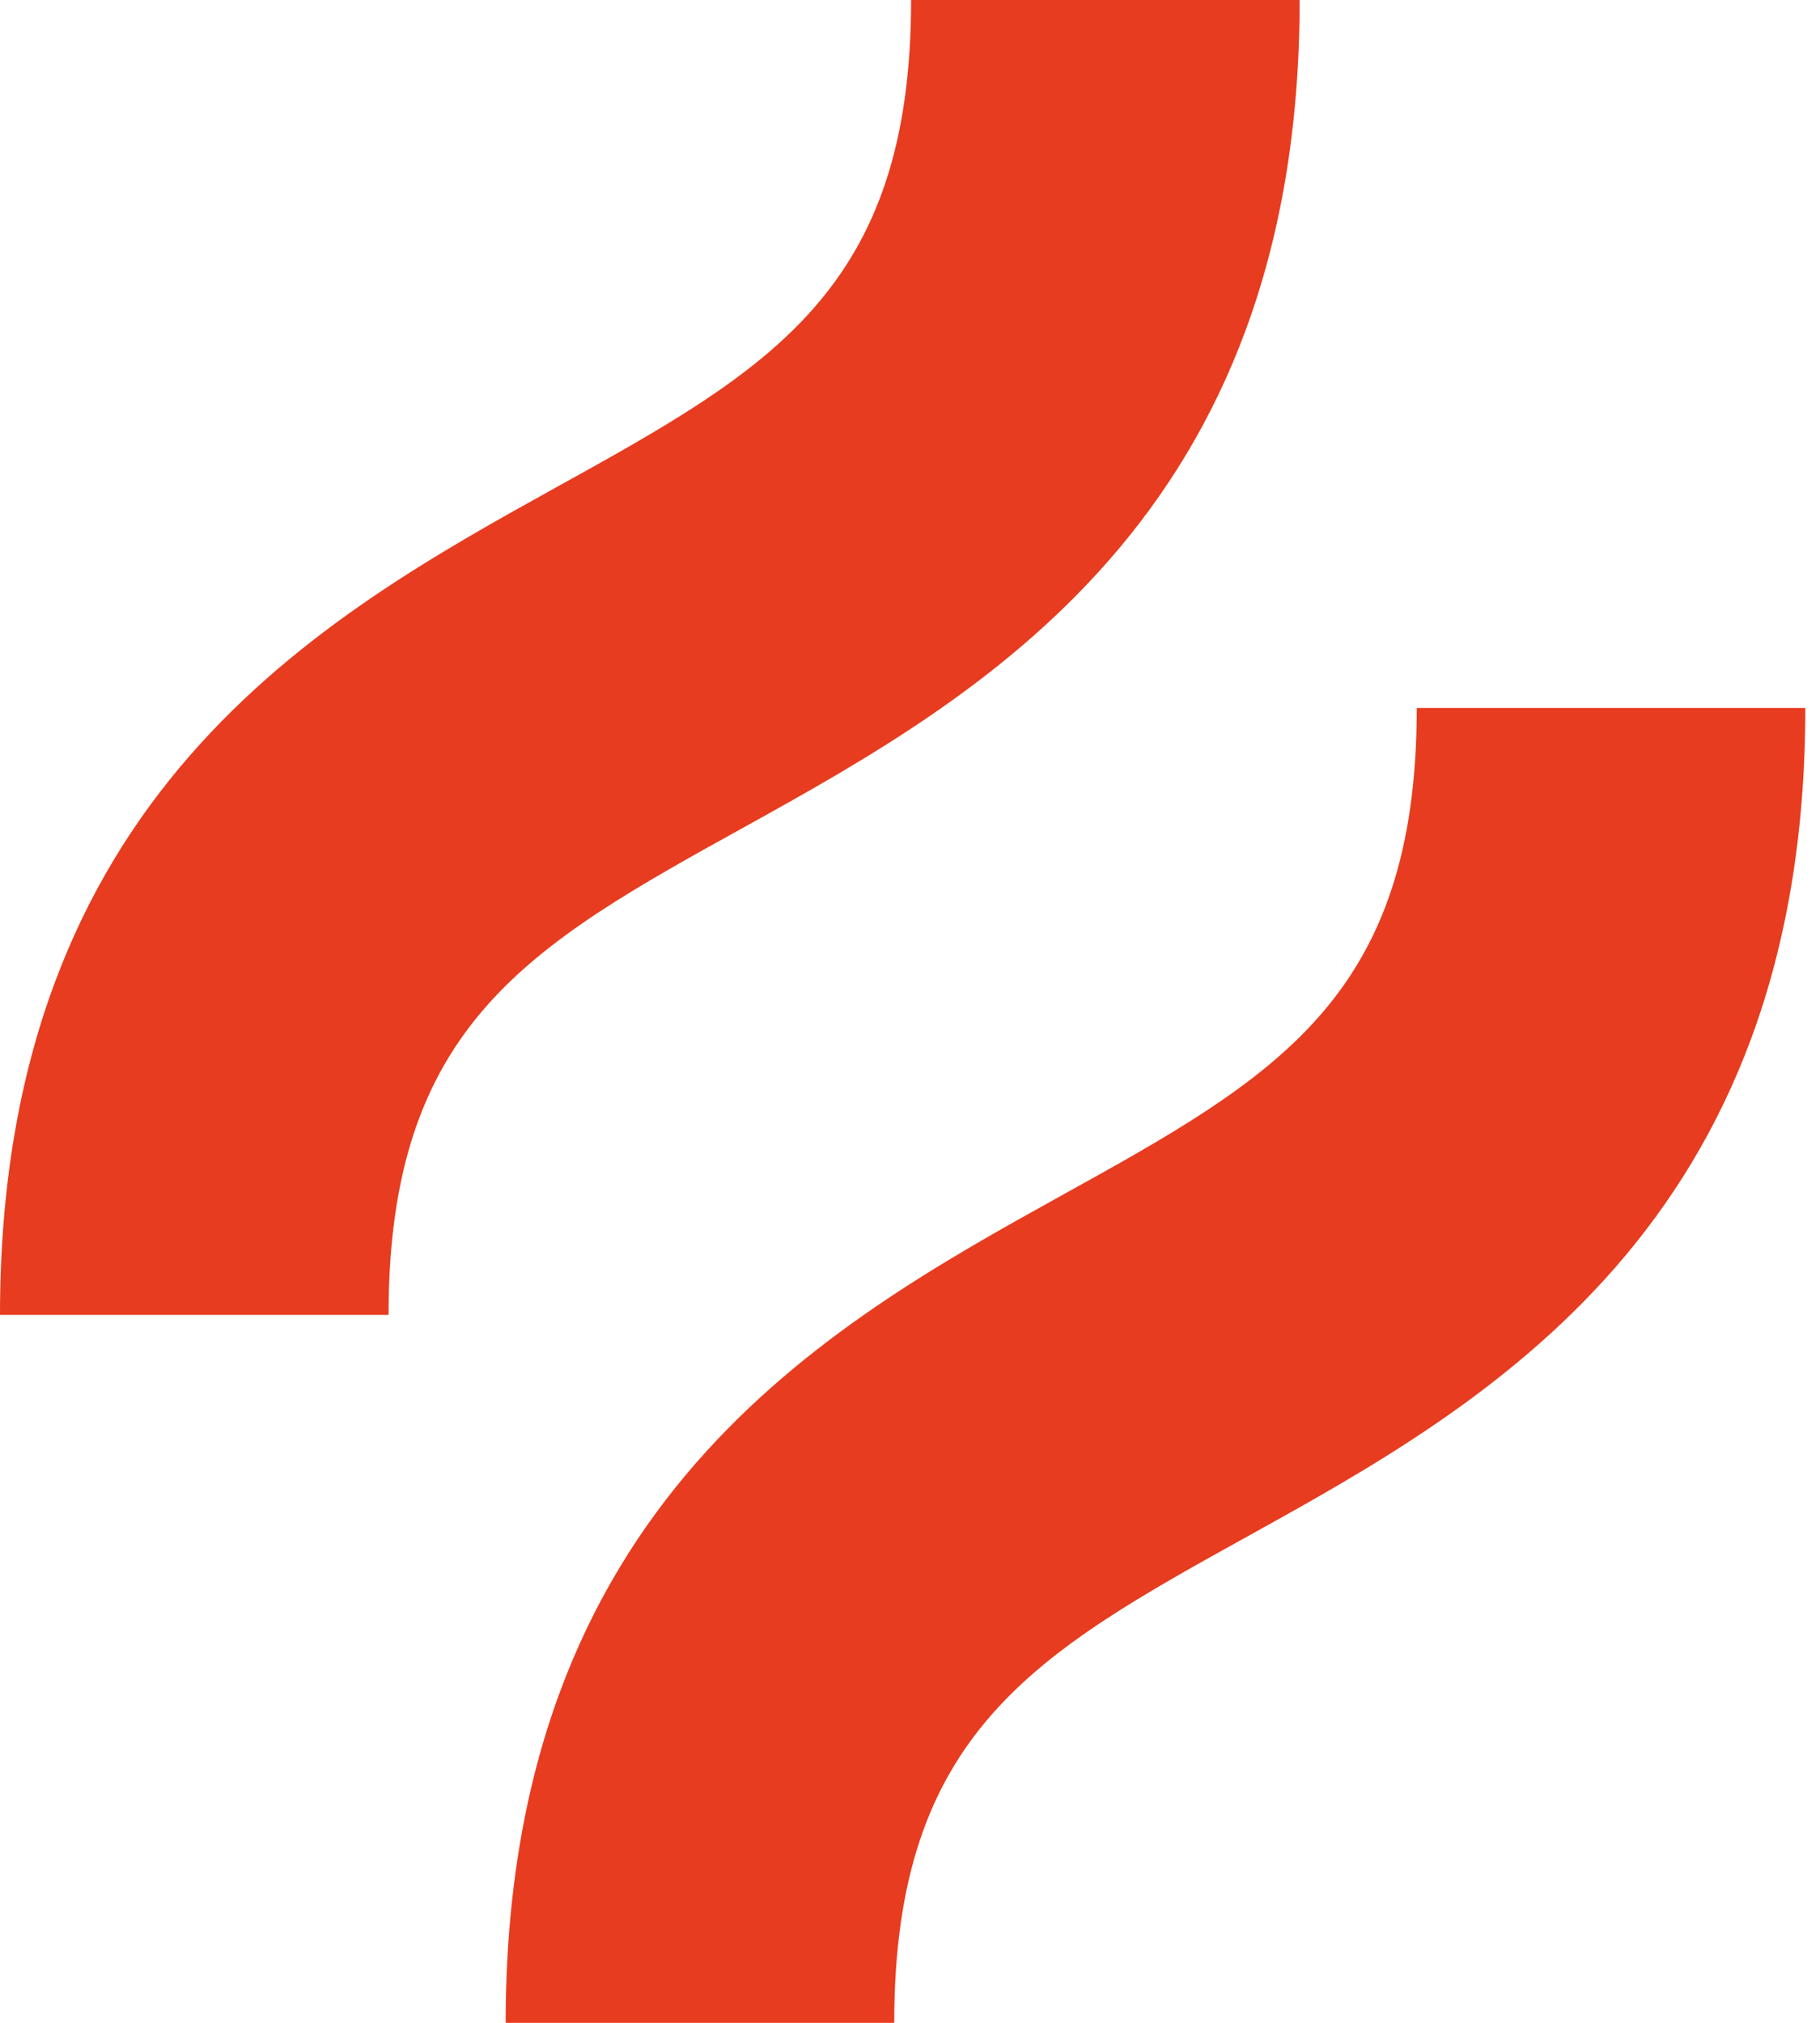
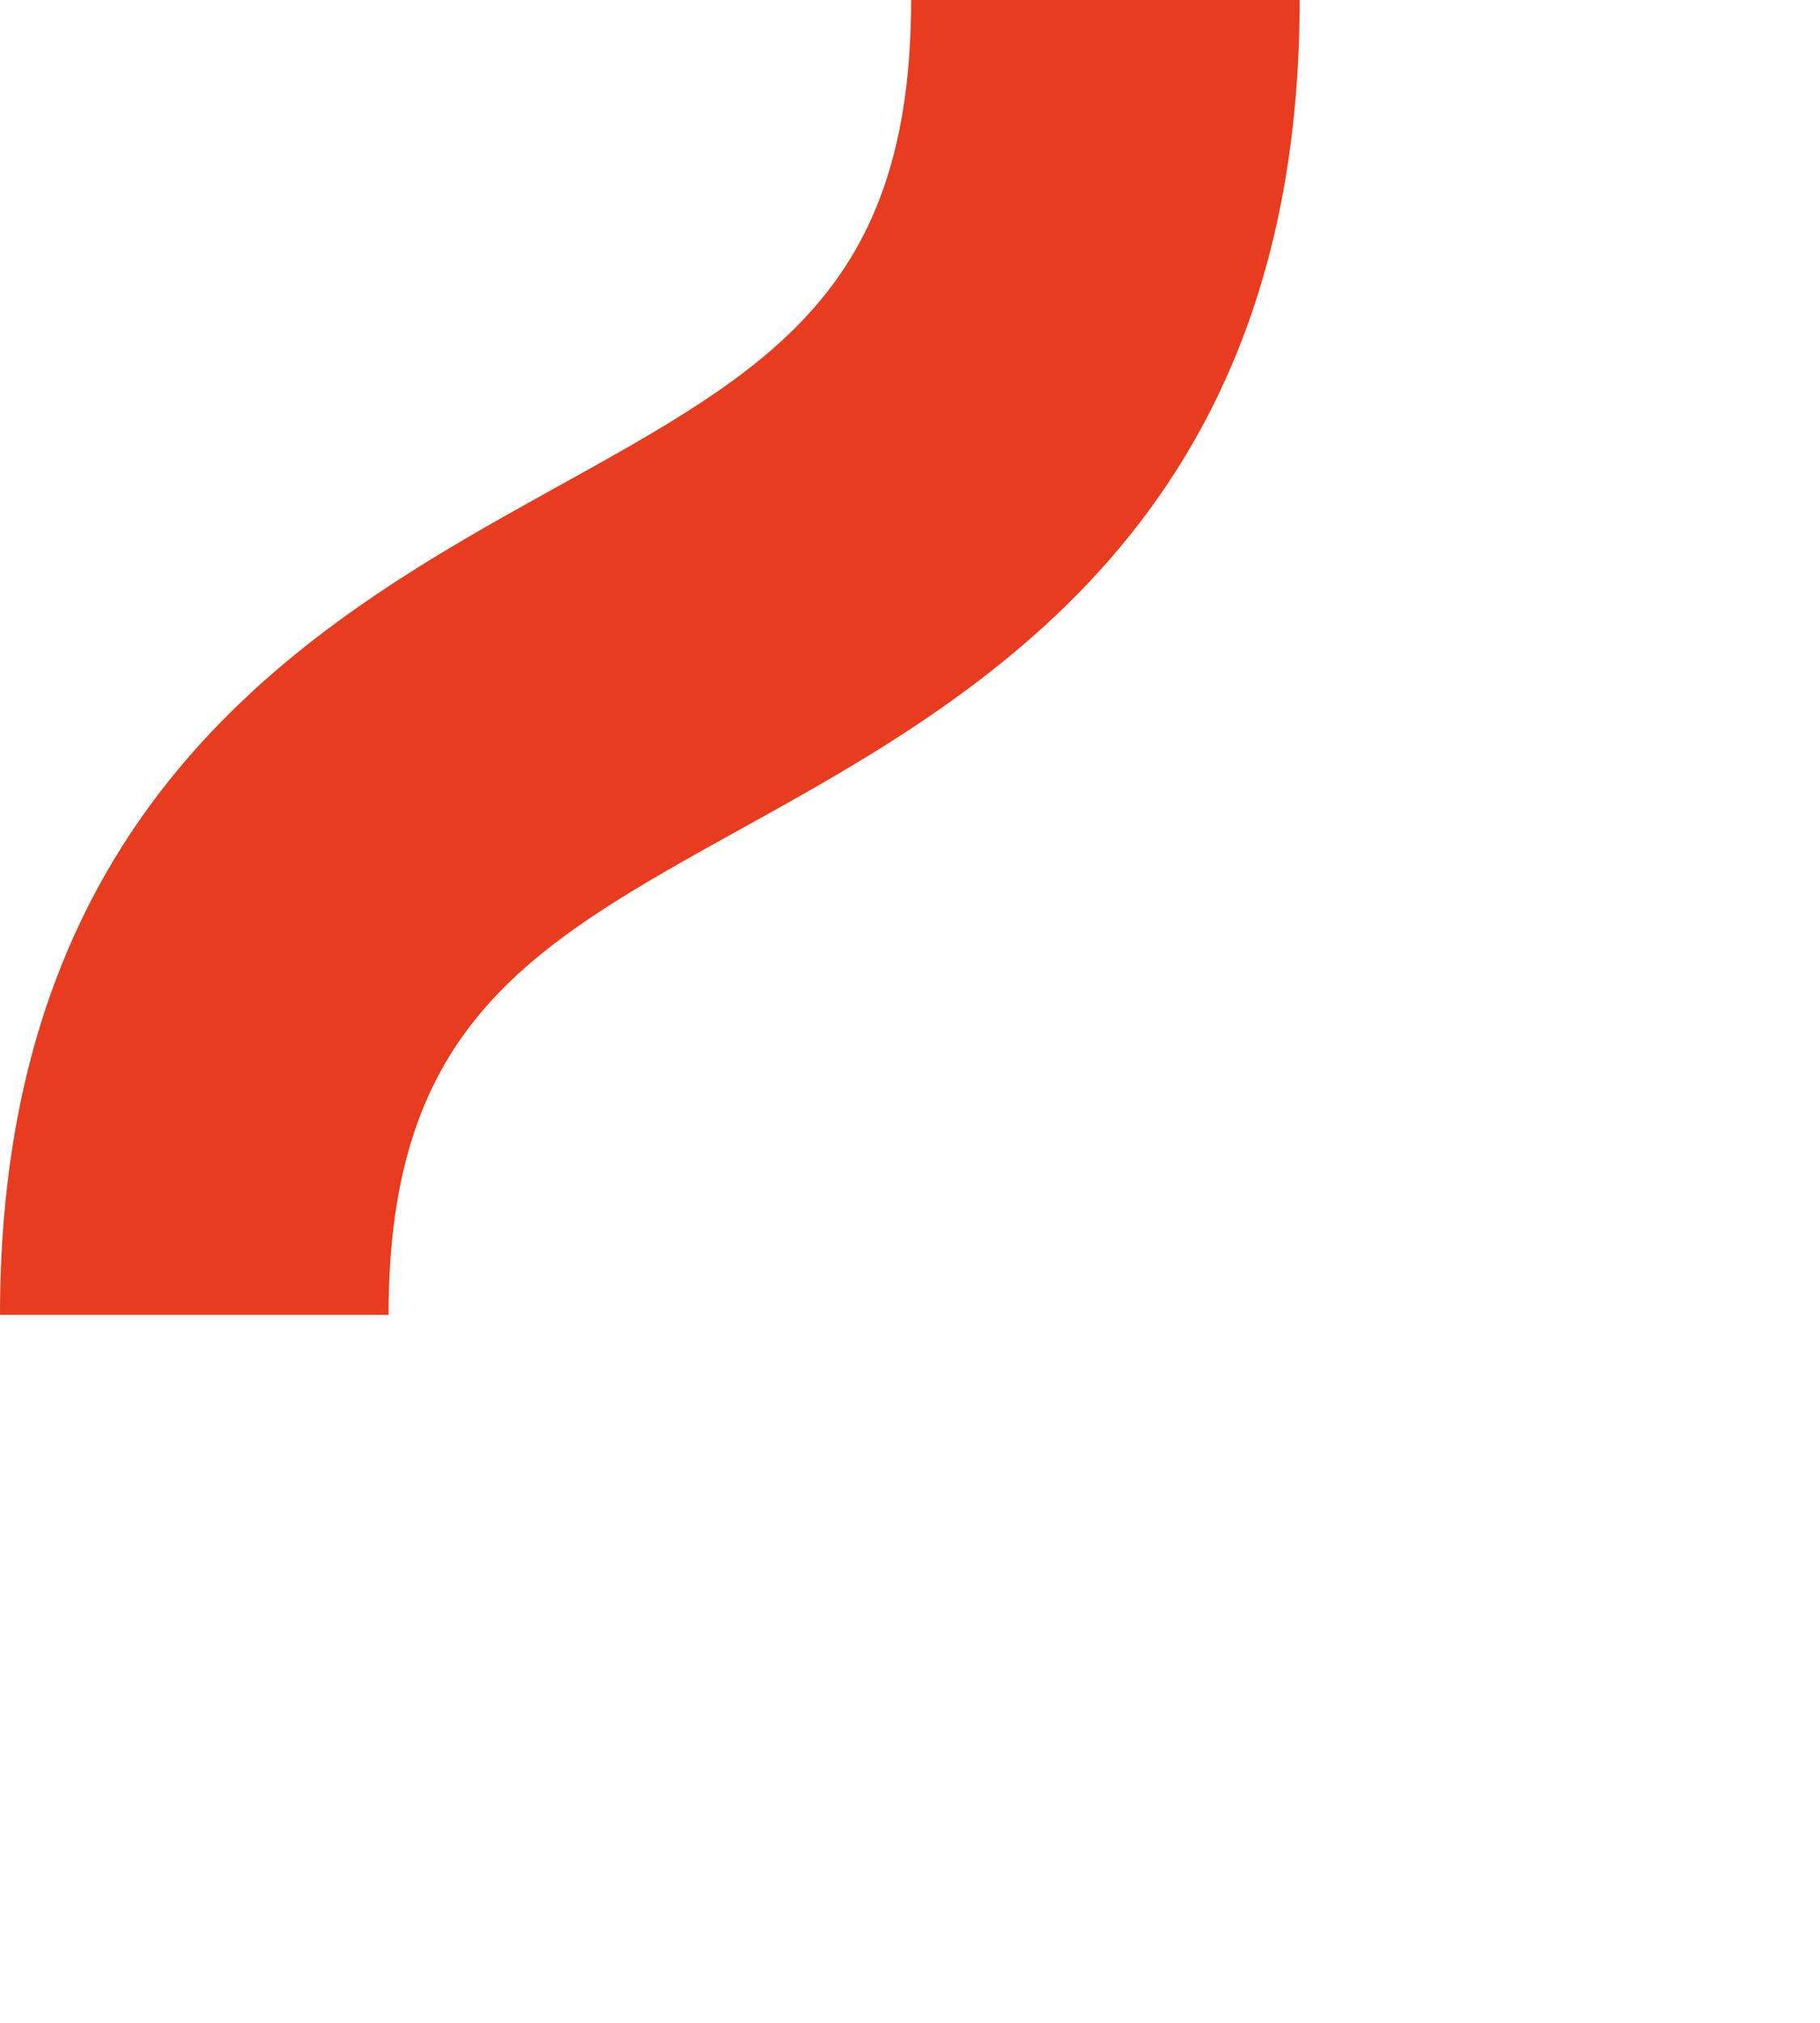
<svg xmlns="http://www.w3.org/2000/svg" width="63" height="70" viewBox="0 0 63 70" fill="none">
  <path d="M25.758 28.625C33.869 24.126 44.988 17.949 44.988 0H31.538C31.538 10.047 26.643 12.774 19.231 16.876C11.119 21.375 0 27.552 0 45.501H13.45C13.45 35.455 18.345 32.727 25.758 28.625Z" fill="#E73C1F" />
-   <path d="M49.042 24.499C49.042 34.545 44.147 37.273 36.735 41.375C28.623 45.874 17.504 52.051 17.504 70H30.954C30.954 59.953 35.849 57.226 43.261 53.124C51.373 48.625 62.492 42.448 62.492 24.499H49.042Z" fill="#E73C1F" />
</svg>